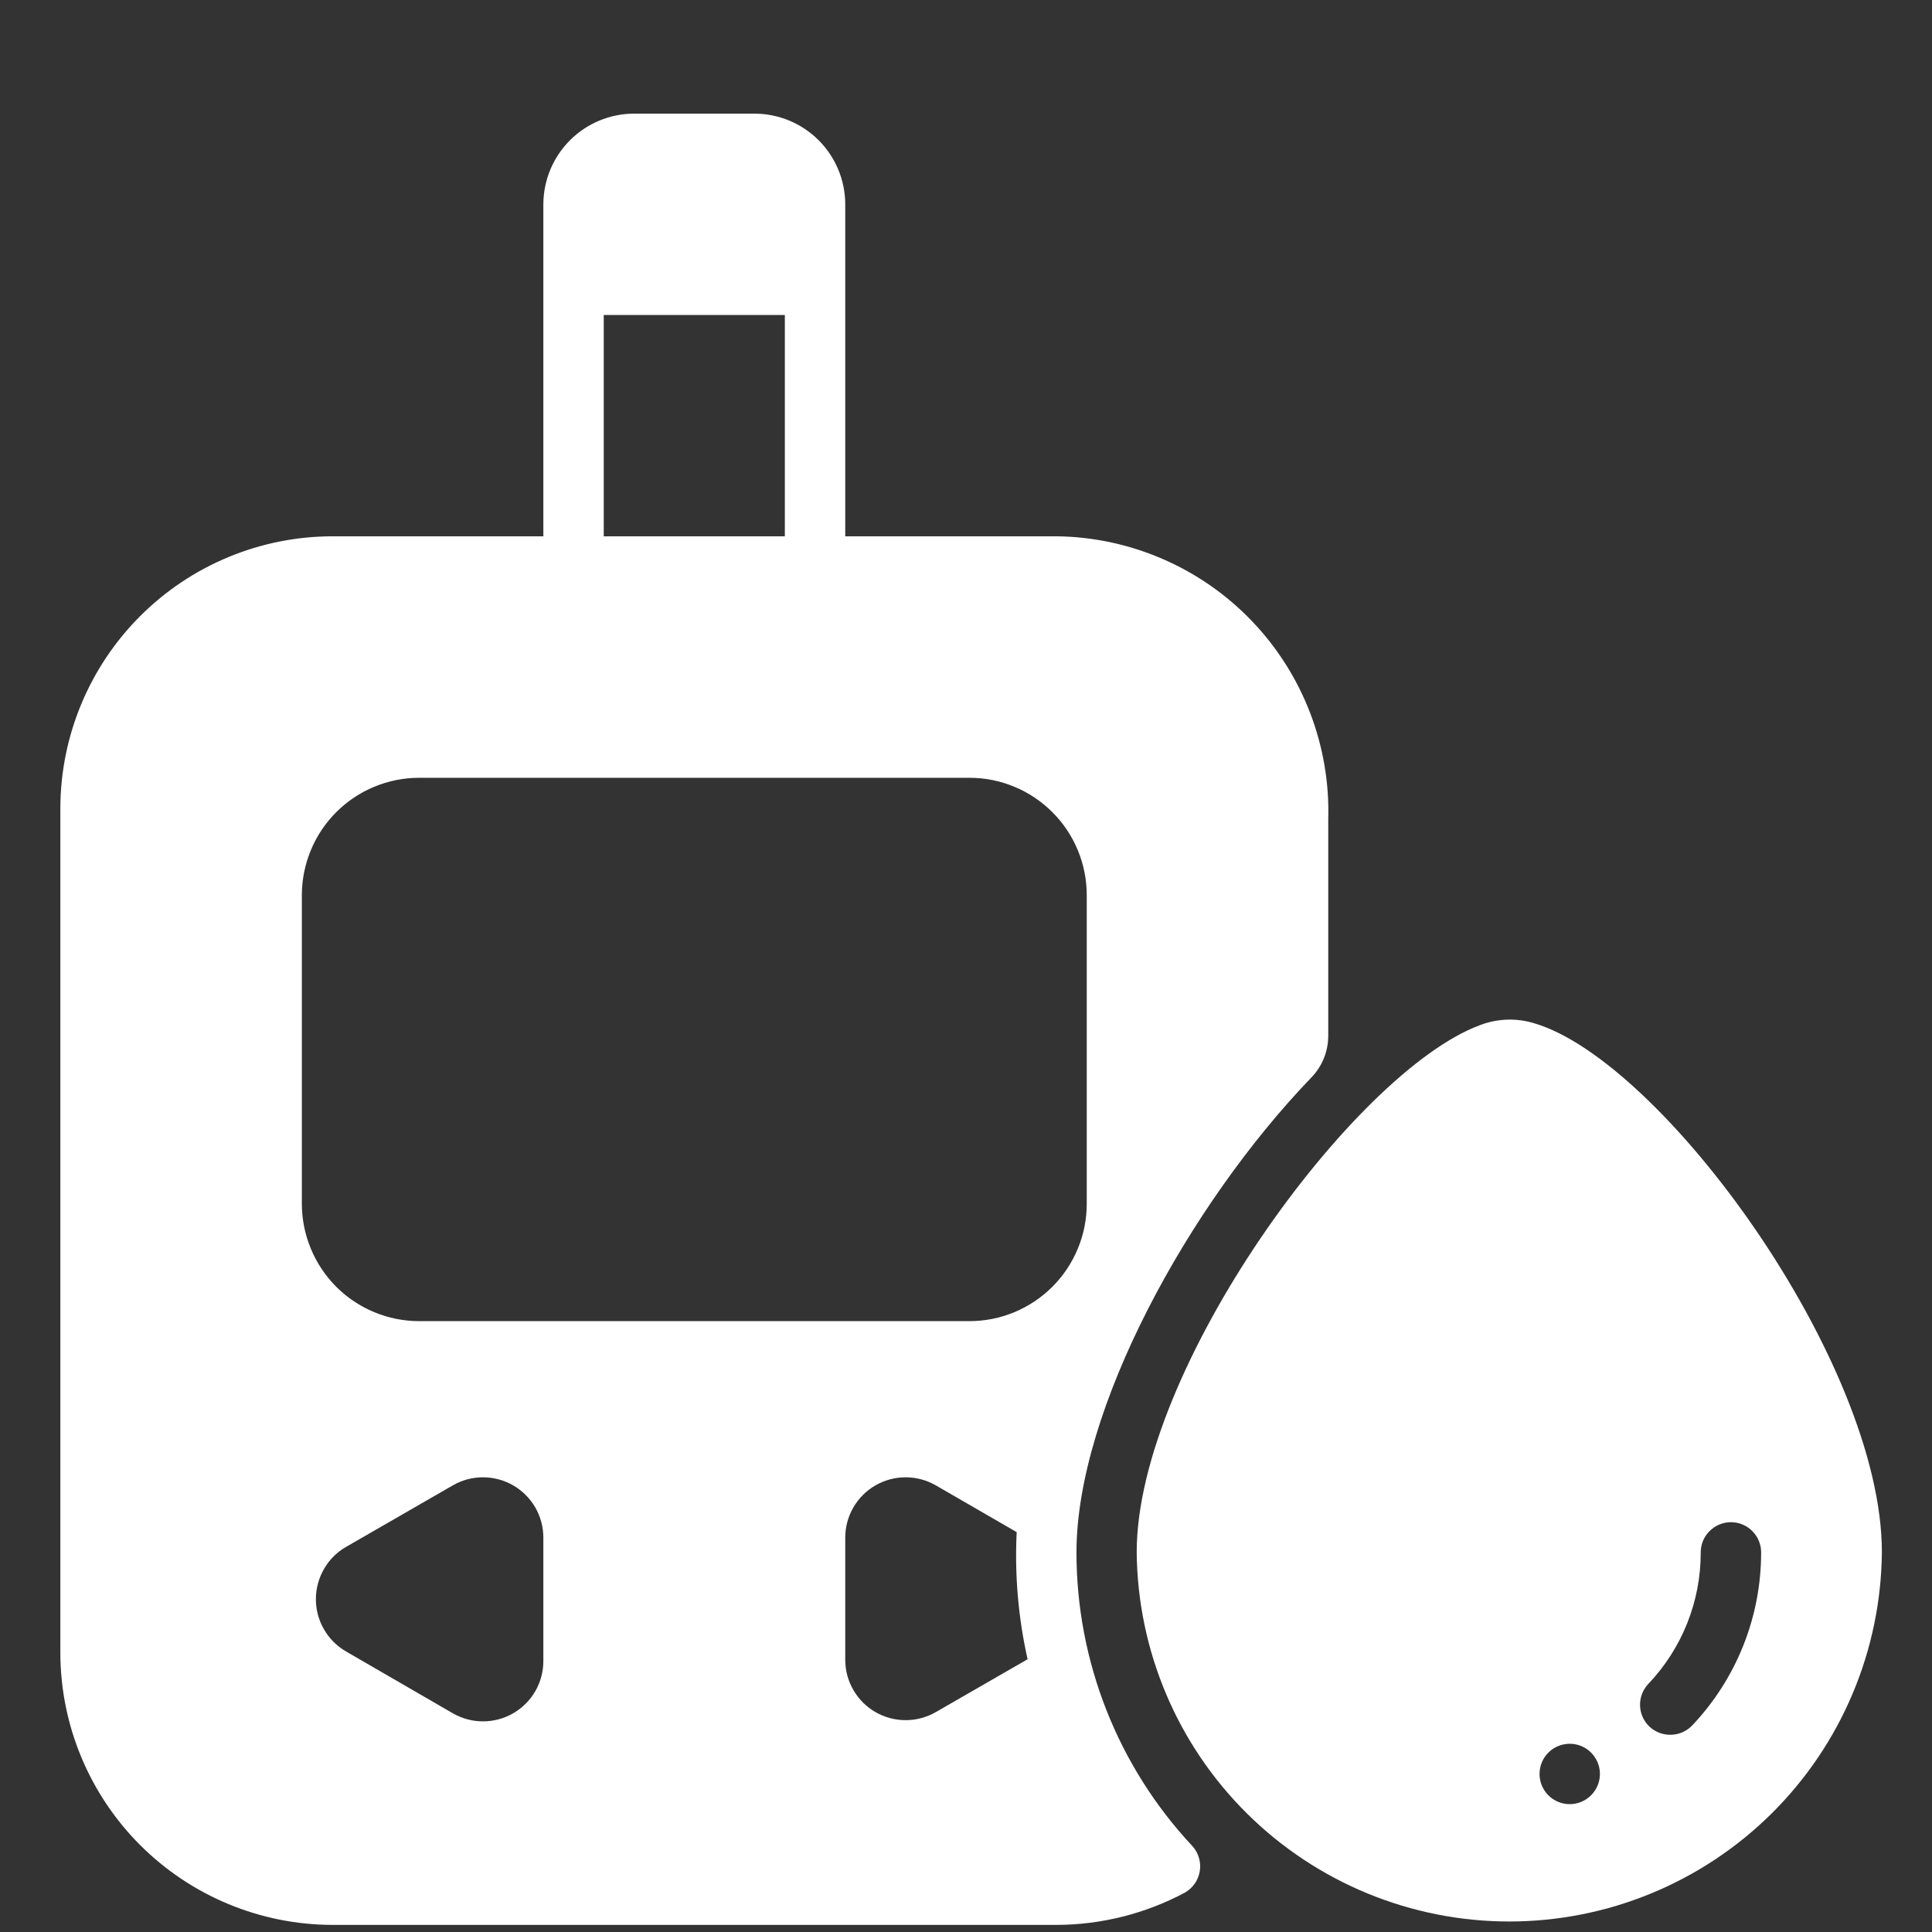
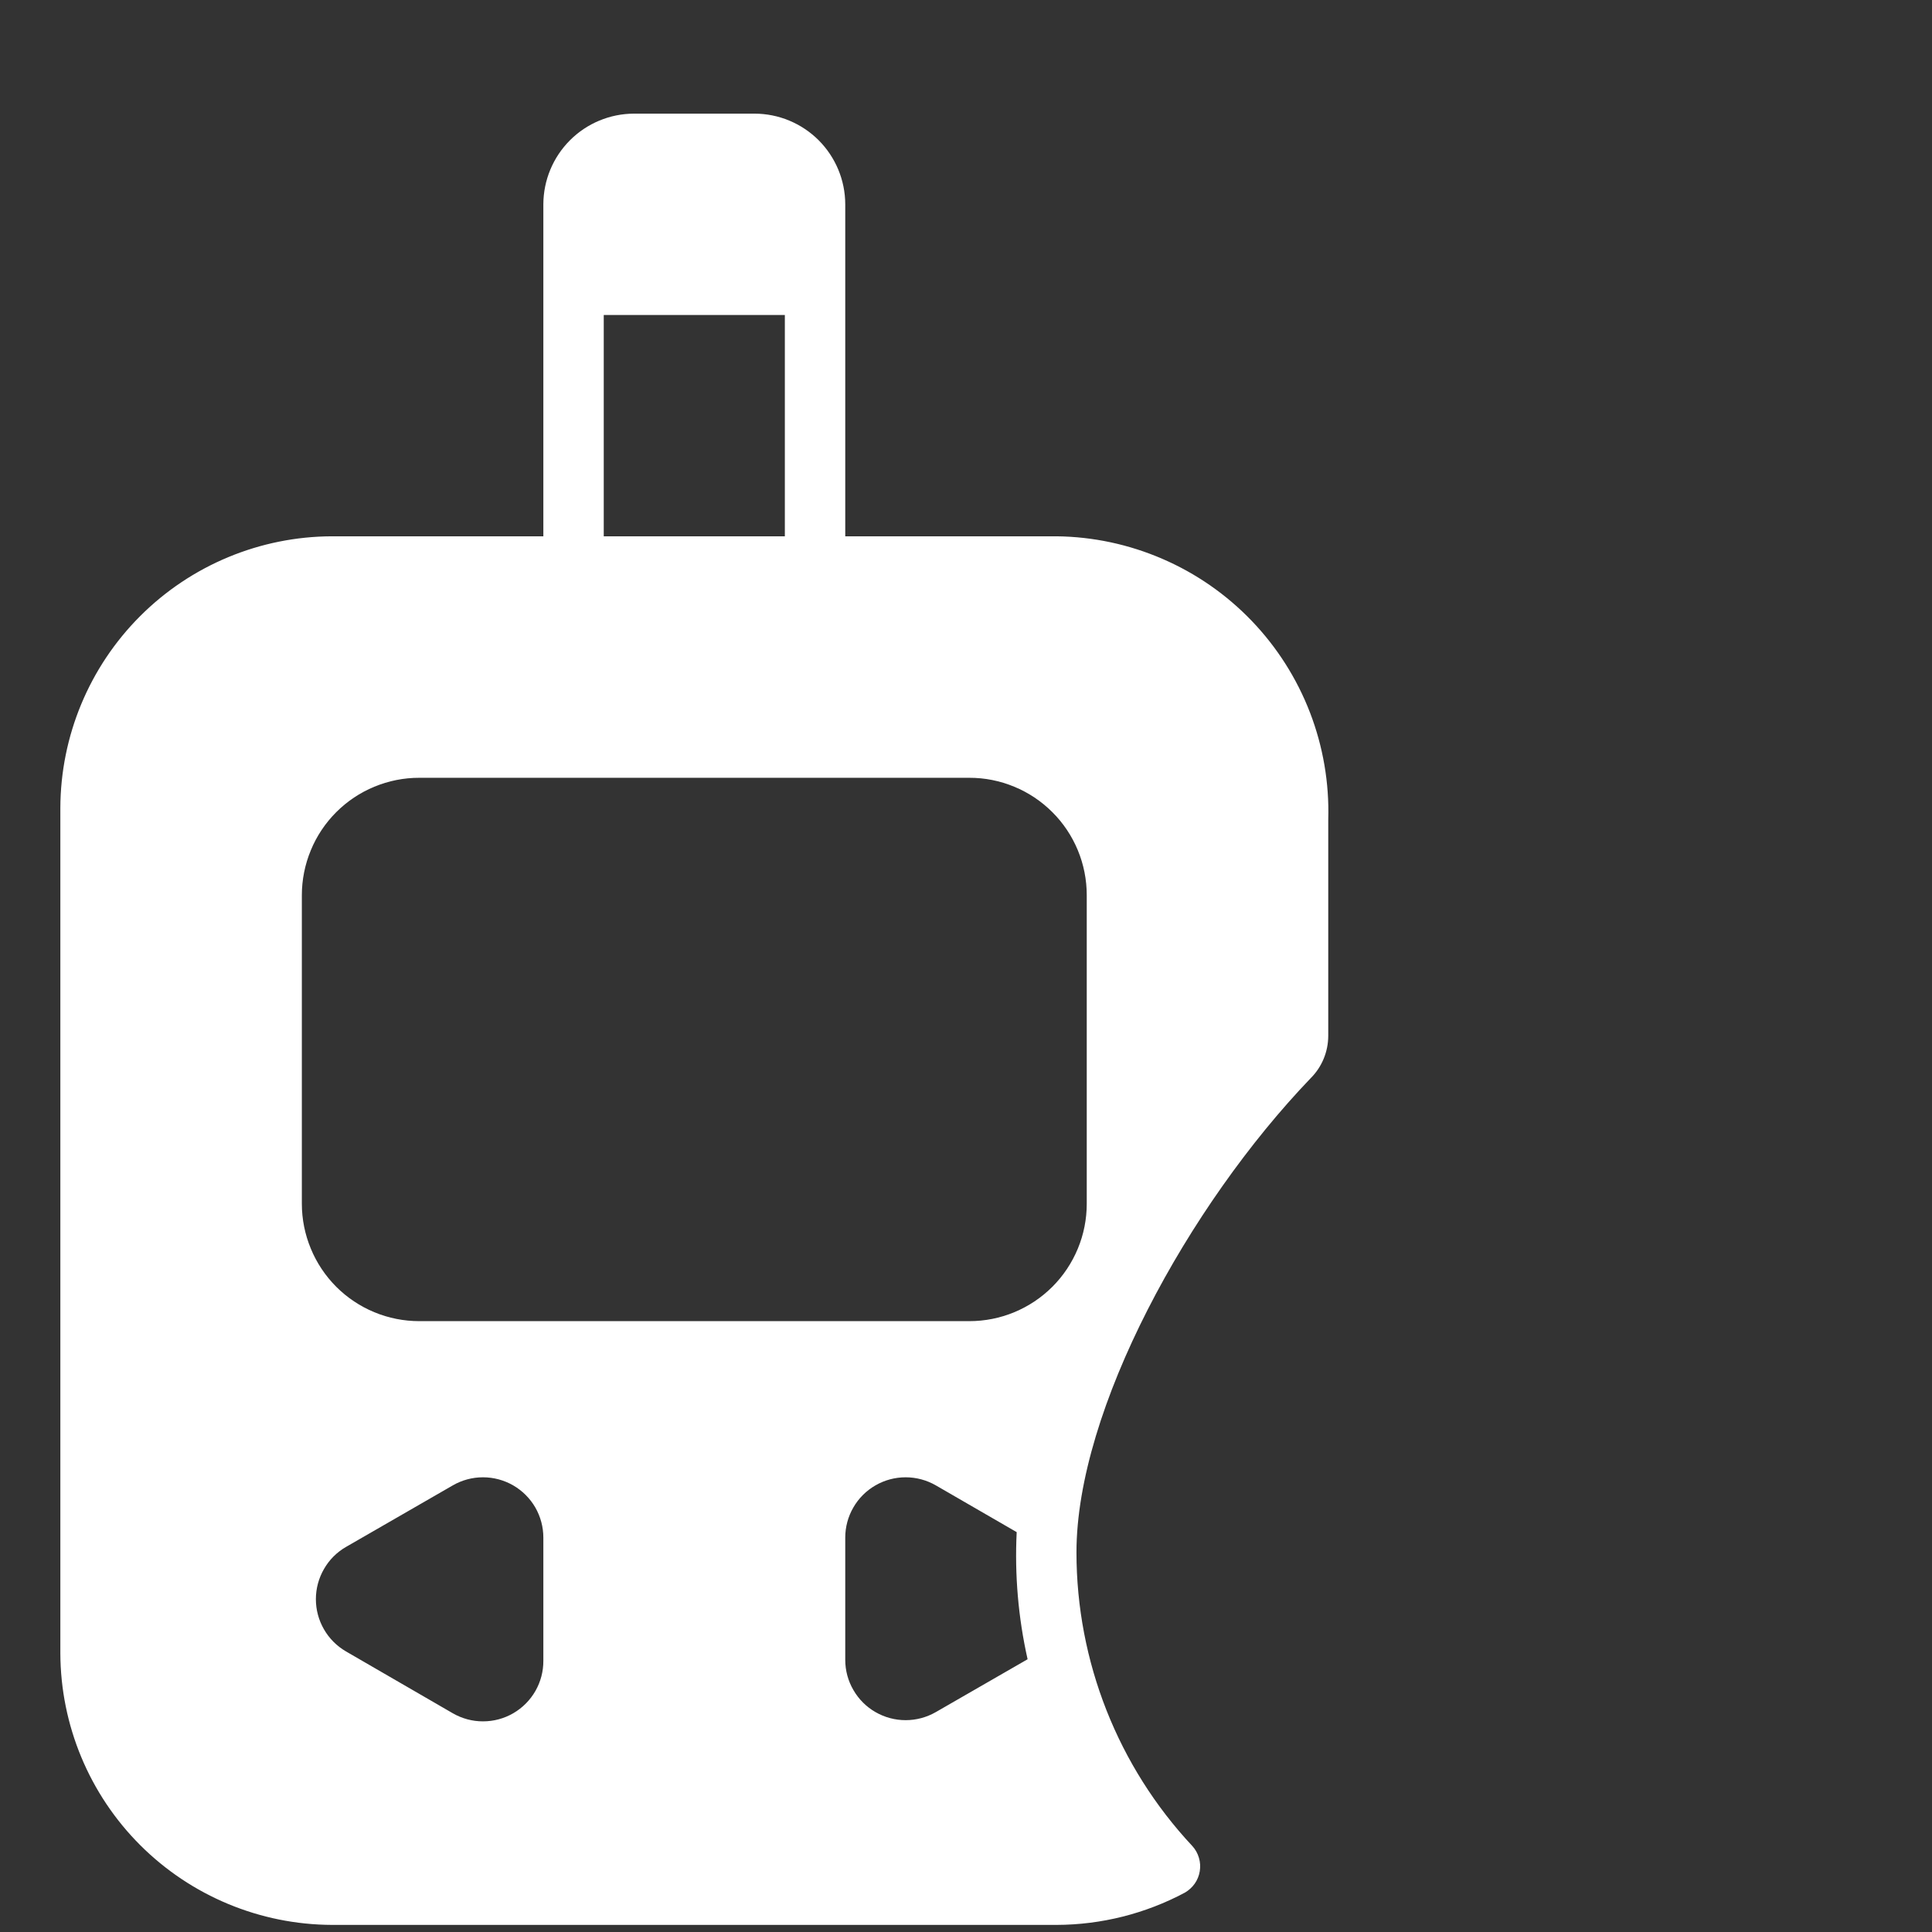
<svg xmlns="http://www.w3.org/2000/svg" width="34" height="34" viewBox="0 0 34 34" fill="none">
  <rect x="0" y="0" width="34" height="34" fill="#333333" stroke="none" />
  <path d="M5.844 33.875H18.594C19.381 33.873 20.157 33.678 20.852 33.307C20.921 33.267 20.98 33.213 21.026 33.148C21.071 33.083 21.102 33.008 21.114 32.929C21.127 32.851 21.122 32.77 21.099 32.694C21.077 32.618 21.038 32.547 20.984 32.488C19.673 31.087 18.944 29.239 18.944 27.319C18.944 24.812 20.91 21.221 23.067 18.973C23.264 18.776 23.374 18.509 23.375 18.23V14.421C23.394 13.778 23.284 13.138 23.053 12.538C22.822 11.939 22.474 11.391 22.029 10.927C21.584 10.463 21.051 10.092 20.461 9.837C19.871 9.581 19.236 9.445 18.594 9.438H14.875V3.594C14.874 3.171 14.705 2.767 14.407 2.468C14.108 2.17 13.704 2.001 13.281 2H11.156C10.734 2.001 10.329 2.17 10.031 2.468C9.732 2.767 9.564 3.171 9.562 3.594V9.438H5.844C4.577 9.441 3.363 9.946 2.467 10.842C1.571 11.738 1.066 12.952 1.062 14.219V29.094C1.066 30.361 1.571 31.575 2.467 32.471C3.363 33.366 4.577 33.871 5.844 33.875ZM9.562 29.227C9.563 29.413 9.515 29.597 9.422 29.759C9.329 29.921 9.195 30.056 9.033 30.15C8.871 30.244 8.688 30.293 8.501 30.293C8.314 30.294 8.131 30.244 7.969 30.151L6.088 29.062C5.927 28.968 5.793 28.834 5.701 28.673C5.608 28.512 5.559 28.329 5.559 28.143C5.559 27.957 5.608 27.774 5.701 27.613C5.793 27.451 5.927 27.317 6.088 27.224L7.969 26.14C8.13 26.047 8.313 25.998 8.5 25.998C8.686 25.998 8.869 26.047 9.031 26.14C9.192 26.233 9.326 26.367 9.42 26.528C9.513 26.69 9.562 26.873 9.562 27.059V29.227ZM16.469 30.13C16.307 30.223 16.124 30.272 15.938 30.272C15.751 30.272 15.568 30.223 15.407 30.13C15.245 30.037 15.111 29.903 15.018 29.741C14.924 29.58 14.875 29.397 14.875 29.211V27.059C14.875 26.873 14.924 26.69 15.018 26.528C15.111 26.367 15.245 26.233 15.407 26.14C15.568 26.047 15.751 25.998 15.938 25.998C16.124 25.998 16.307 26.047 16.469 26.14L17.892 26.963C17.855 27.714 17.919 28.466 18.084 29.2L16.469 30.13ZM10.625 5.543H13.812V9.438H10.625V5.543ZM5.312 15.754C5.312 15.483 5.366 15.214 5.47 14.963C5.573 14.712 5.726 14.484 5.917 14.293C6.109 14.101 6.337 13.948 6.588 13.845C6.839 13.741 7.108 13.687 7.379 13.688H17.058C17.33 13.687 17.599 13.741 17.849 13.845C18.1 13.948 18.328 14.101 18.52 14.293C18.712 14.484 18.864 14.712 18.968 14.963C19.072 15.214 19.125 15.483 19.125 15.754V21.183C19.125 21.455 19.072 21.724 18.968 21.974C18.864 22.225 18.712 22.453 18.52 22.645C18.328 22.837 18.1 22.989 17.849 23.093C17.599 23.197 17.33 23.25 17.058 23.25H7.379C7.108 23.25 6.839 23.197 6.588 23.093C6.337 22.989 6.109 22.837 5.917 22.645C5.726 22.453 5.573 22.225 5.47 21.974C5.366 21.724 5.312 21.455 5.312 21.183V15.754Z" fill="white" />
-   <path d="M27.004 18.009C26.689 17.911 26.35 17.923 26.042 18.042C23.826 18.864 20.004 24.094 20.004 27.317C20.02 29.046 20.717 30.698 21.945 31.915C23.173 33.132 24.832 33.815 26.561 33.815C28.29 33.815 29.949 33.132 31.177 31.915C32.405 30.698 33.102 29.046 33.118 27.317C33.118 23.965 29.258 18.678 27.004 18.009ZM27.625 31.75C27.52 31.75 27.417 31.719 27.329 31.66C27.242 31.602 27.174 31.519 27.134 31.422C27.094 31.325 27.083 31.218 27.104 31.115C27.124 31.012 27.175 30.917 27.249 30.843C27.323 30.769 27.418 30.718 27.521 30.698C27.624 30.677 27.731 30.688 27.828 30.728C27.925 30.768 28.008 30.836 28.066 30.924C28.125 31.011 28.156 31.114 28.156 31.219C28.156 31.36 28.1 31.495 28 31.594C27.901 31.694 27.766 31.75 27.625 31.75ZM29.93 27.319C29.93 27.178 29.986 27.043 30.086 26.944C30.186 26.844 30.321 26.788 30.462 26.788C30.602 26.788 30.738 26.844 30.837 26.944C30.937 27.043 30.993 27.178 30.993 27.319C30.994 28.452 30.56 29.541 29.782 30.363C29.684 30.466 29.55 30.526 29.409 30.529C29.267 30.534 29.13 30.481 29.027 30.385C28.925 30.288 28.866 30.155 28.862 30.015C28.858 29.874 28.91 29.738 29.006 29.636C29.601 29.011 29.932 28.182 29.93 27.319Z" fill="white" />
</svg>